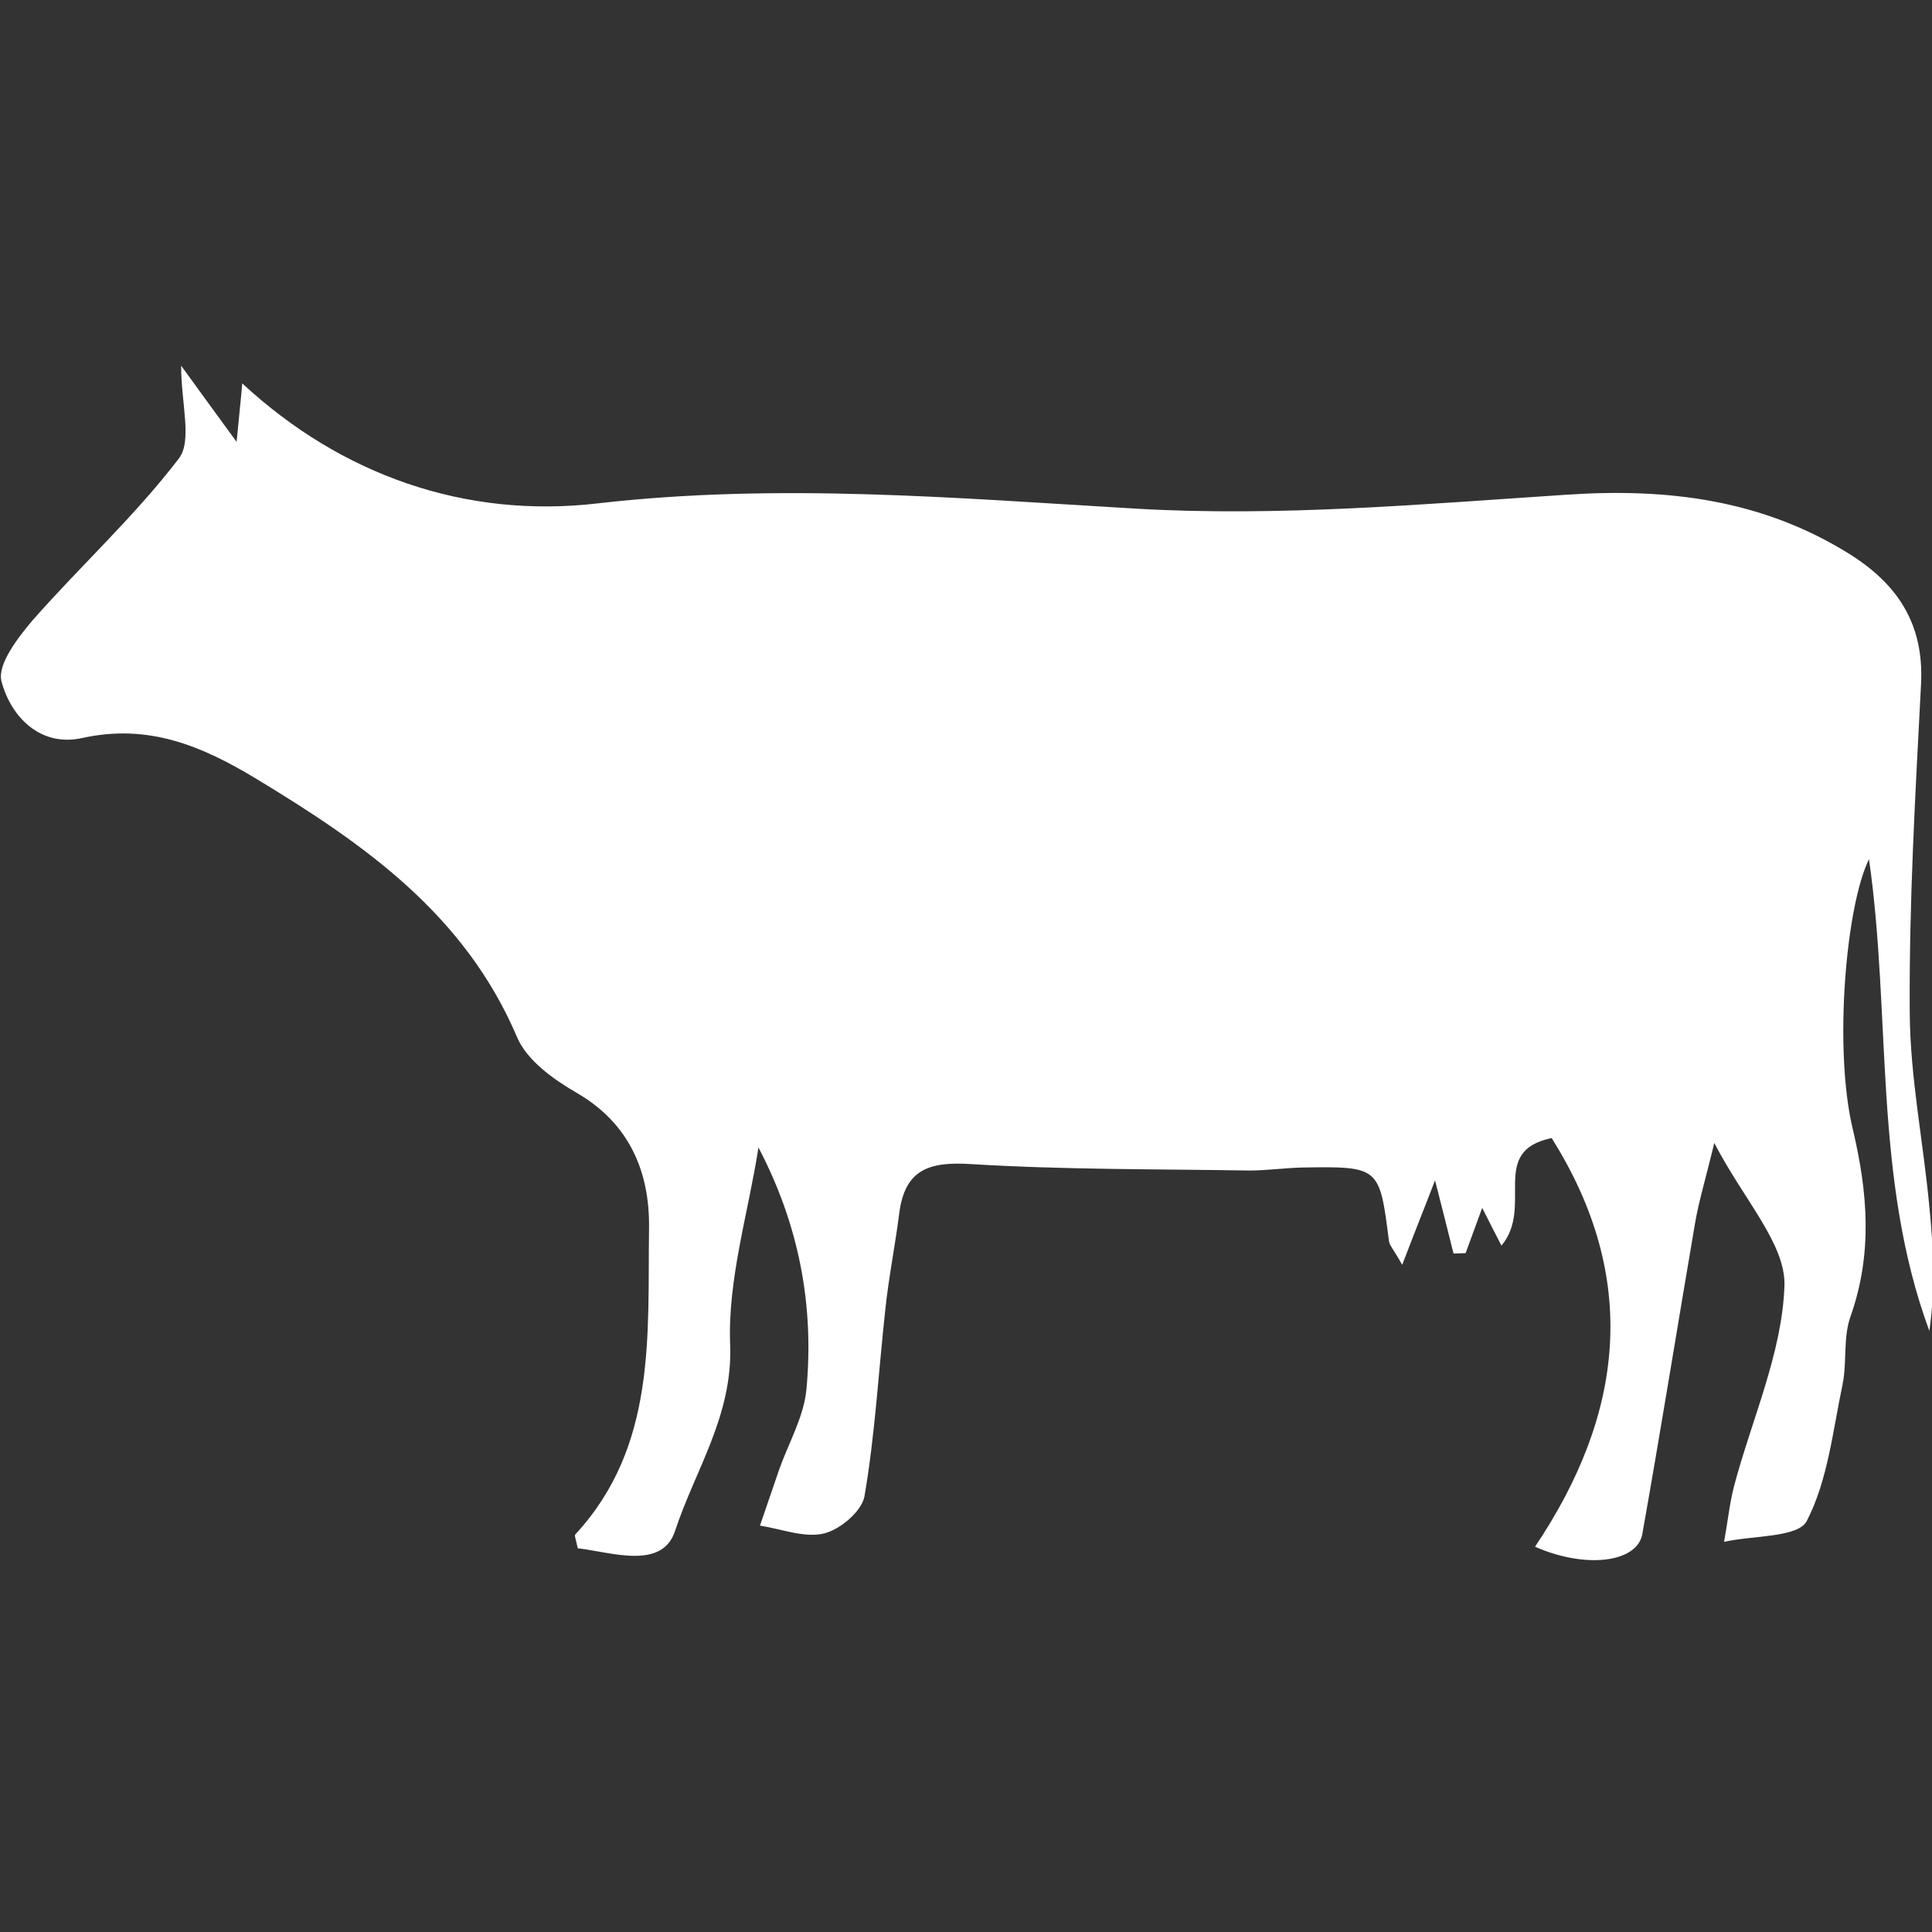
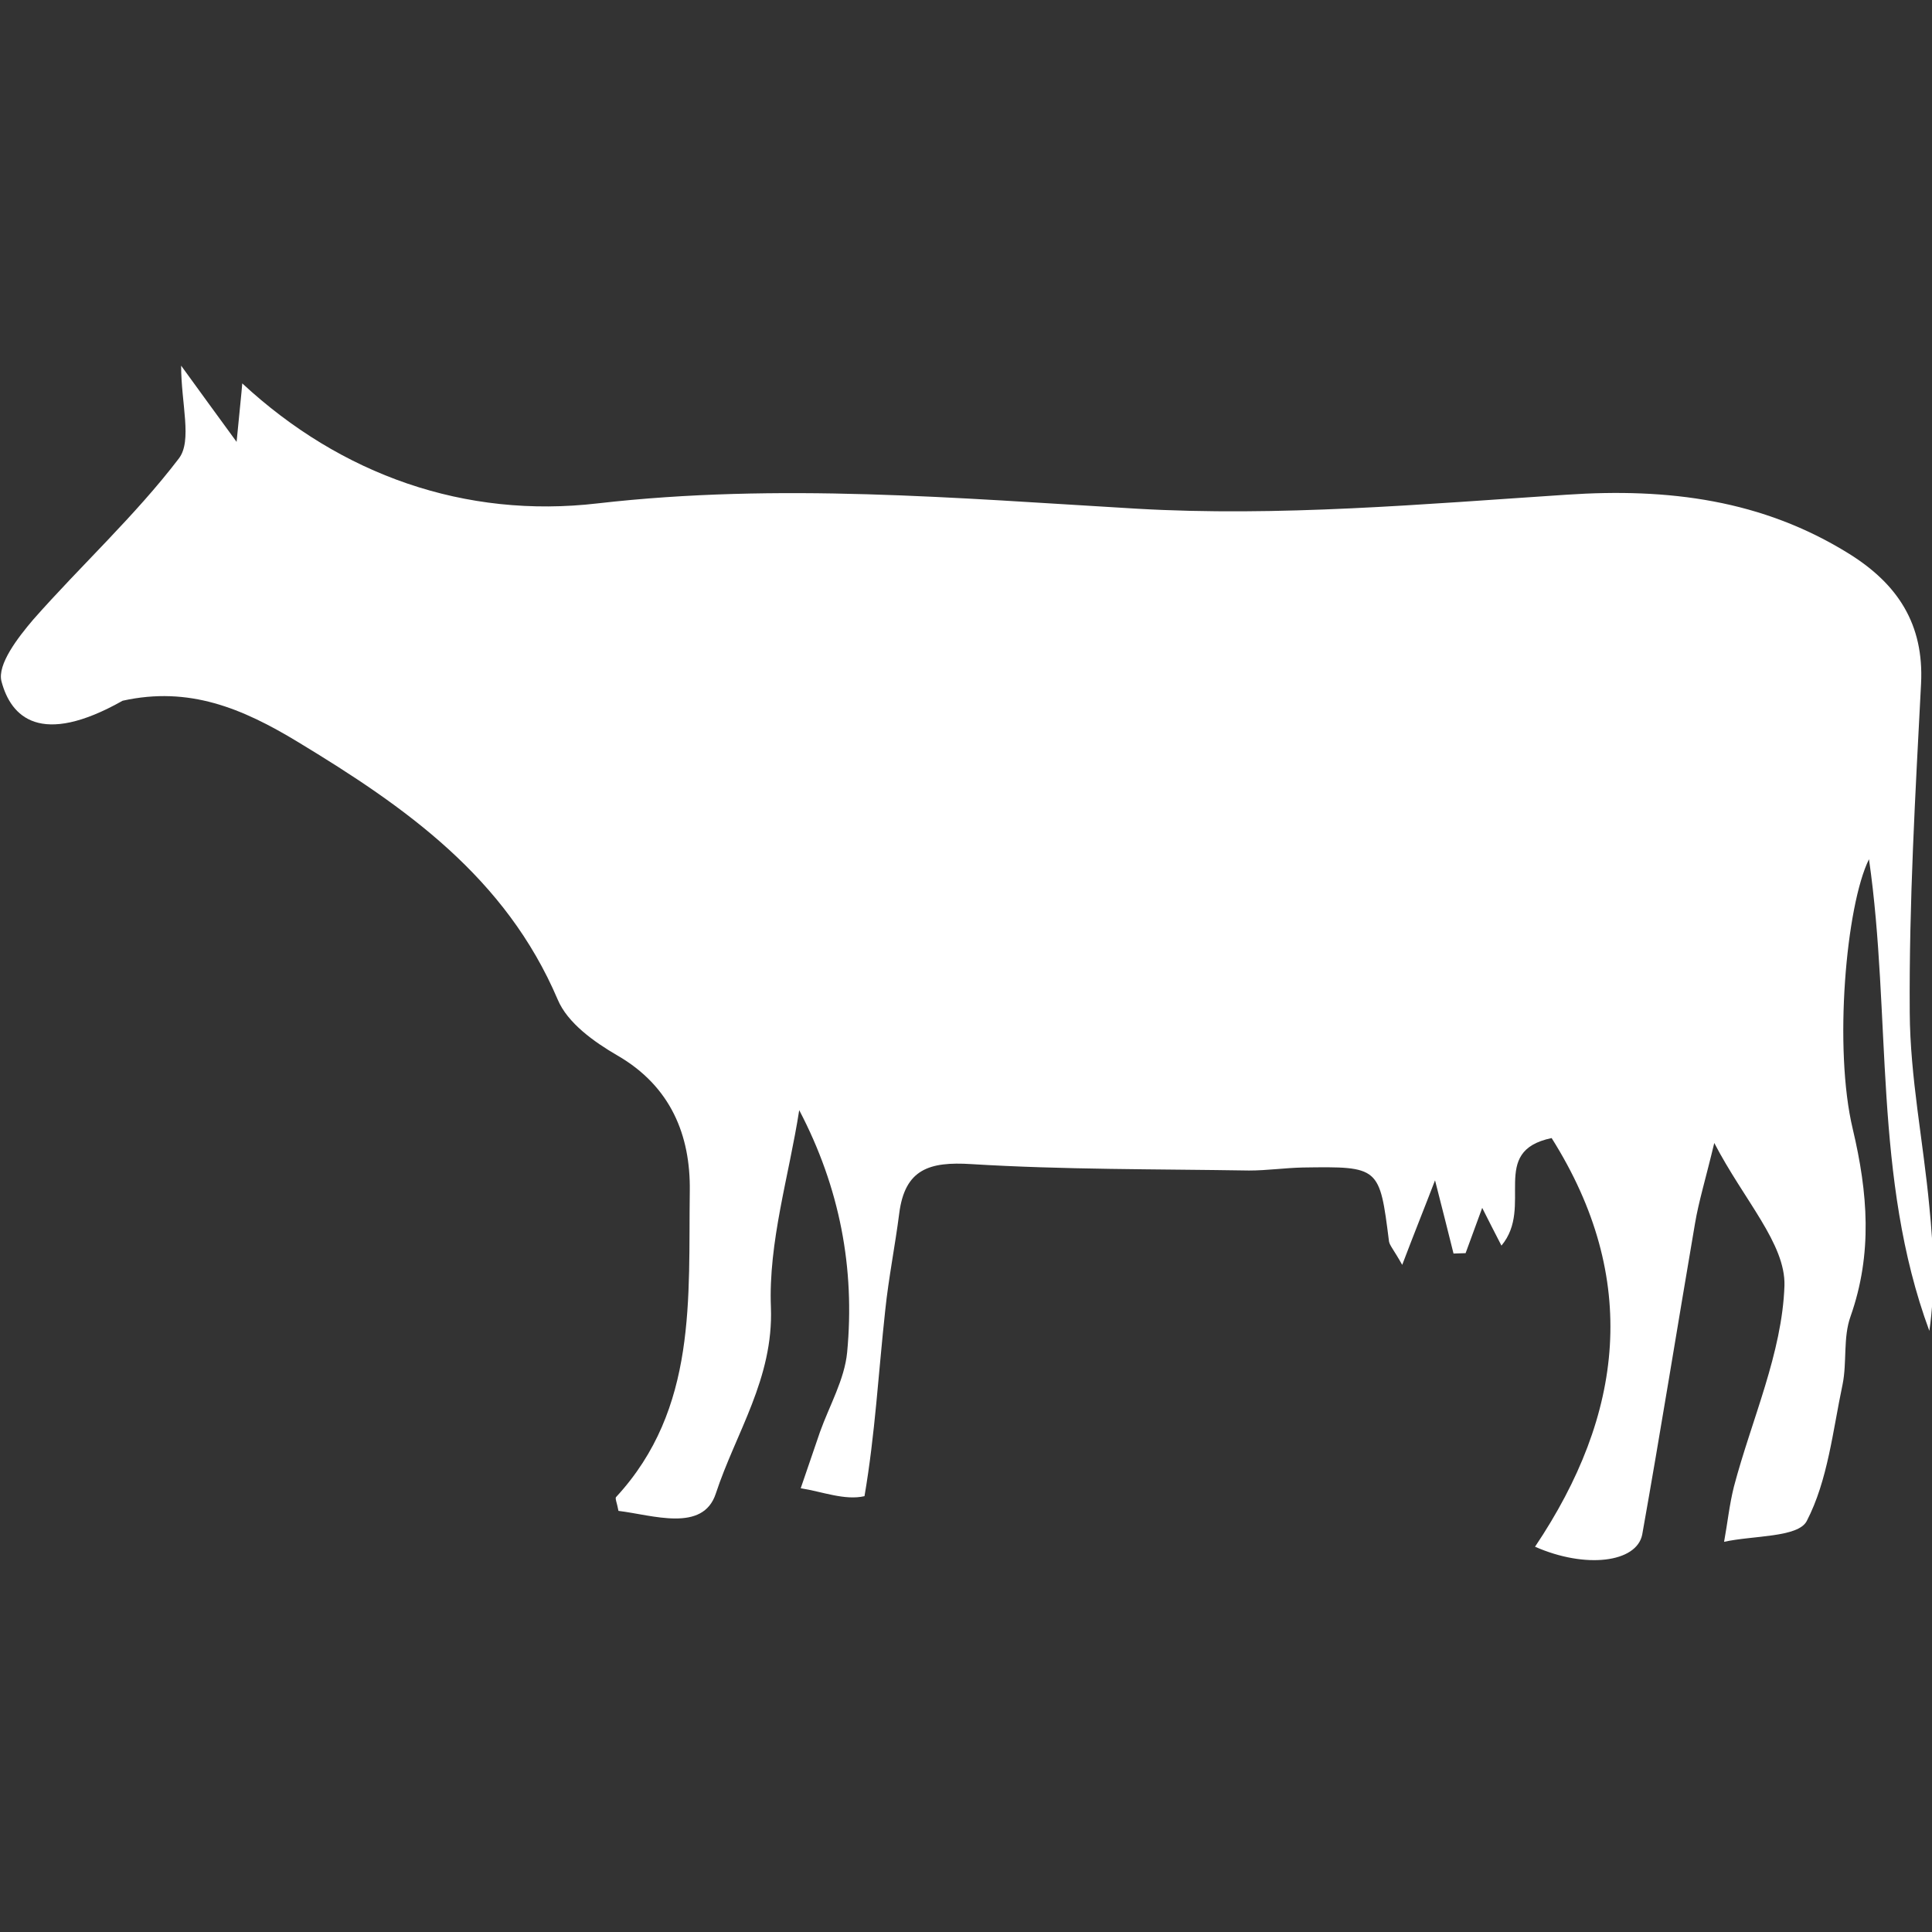
<svg xmlns="http://www.w3.org/2000/svg" version="1.1" id="Capa_1" x="0px" y="0px" viewBox="0 0 512 512" style="enable-background:new 0 0 512 512;" xml:space="preserve">
  <rect x="0" y="0" width="512" height="512" fill="#333333" stroke="none" />
  <style type="text/css">
	.st0{fill:#FFFFFF;}
</style>
-   <path class="st0" d="M406.8,409.9c23.5-35,27.9-71,4.4-108.3c-16.8,3.5-4.6,18.1-13.3,28.5c-1.8-3.5-3.4-6.6-5.1-10  c-1.6,4.4-3,8.2-4.4,12c-1.1,0-2.1,0.1-3.2,0.1c-1.5-6.1-3.1-12.3-4.9-19.4c-2.8,7.3-5.2,13.2-8.7,22.4c-2.3-4.1-3.3-5.1-3.5-6.2  c-2.5-19.8-2.5-19.9-22.8-19.6c-4.8,0.1-9.5,0.8-14.3,0.8c-24.6-0.4-49.1-0.2-73.6-1.7c-11.1-0.7-17.6,1.3-19.1,13.1  c-1.1,8.6-2.8,17-3.7,25.6c-1.8,16.5-2.7,33-5.5,49.3c-0.7,4-6.5,8.9-10.8,9.9c-5.2,1.2-11.2-1.2-16.9-2.1c1.7-5,3.4-9.9,5.1-14.9  c2.5-7,6.5-13.9,7.2-21.1c2.1-22.2-1.9-43.6-12.7-64.2c-2.7,17.4-8.2,35-7.5,52.3c0.7,18.8-9.3,33.2-14.6,49.3  c-3.4,10.4-16.7,5.7-25.8,4.6c-0.4-2.2-1-3.4-0.6-3.7c21.6-23.4,19.1-52.8,19.5-81.1c0.2-14.7-5-27.7-19.2-35.9  c-6.2-3.6-13.2-8.6-15.8-14.8c-13.8-32.4-40.3-51-68.9-68.3c-14.7-8.9-28.8-14.8-46.4-10.9C10.7,198,2.9,190,0.4,180.6  c-1.2-4.5,4.4-11.7,8.4-16.4c12.7-14.4,27-27.5,38.6-42.7c3.6-4.7,0.6-14.5,0.6-24.6c5.2,7.2,8.8,12.1,14.7,20.2  c0.8-8.4,1.3-12.8,1.5-15.5c26.2,24.3,59.1,35.9,94.2,31.8c48-5.5,95-1.4,142.7,1.4c37.8,2.2,76.1-1.2,114.1-3.7  c26.8-1.8,51.8,1.3,74.9,15.7c12.8,8,19.8,18.6,19,34.4c-1.5,29-3.2,58-3,87.1c0.1,17.2,3.6,34.3,5.2,51.5c1.1,10.9,1.6,21.8,0,32.9  c-15-40.6-10-83.4-16-125c-6.1,12.3-9.4,50.2-4.3,71.5c4,16.9,5.3,33-0.6,49.7c-2,5.6-0.9,12.1-2.1,18c-2.6,12.3-3.9,25.4-9.5,36.2  c-2.3,4.4-14.3,3.8-21.9,5.5c0.9-4.9,1.4-9.8,2.6-14.6c4.7-17.8,12.8-35.4,13.4-53.3c0.3-11.1-10.7-22.6-18.6-37.8  c-2.3,9.6-4.1,15.4-5.1,21.3c-4.7,27.5-9.1,55-14,82.5C433.7,414.1,420.2,415.8,406.8,409.9z" />
+   <path class="st0" d="M406.8,409.9c23.5-35,27.9-71,4.4-108.3c-16.8,3.5-4.6,18.1-13.3,28.5c-1.8-3.5-3.4-6.6-5.1-10  c-1.6,4.4-3,8.2-4.4,12c-1.1,0-2.1,0.1-3.2,0.1c-1.5-6.1-3.1-12.3-4.9-19.4c-2.8,7.3-5.2,13.2-8.7,22.4c-2.3-4.1-3.3-5.1-3.5-6.2  c-2.5-19.8-2.5-19.9-22.8-19.6c-4.8,0.1-9.5,0.8-14.3,0.8c-24.6-0.4-49.1-0.2-73.6-1.7c-11.1-0.7-17.6,1.3-19.1,13.1  c-1.1,8.6-2.8,17-3.7,25.6c-1.8,16.5-2.7,33-5.5,49.3c-5.2,1.2-11.2-1.2-16.9-2.1c1.7-5,3.4-9.9,5.1-14.9  c2.5-7,6.5-13.9,7.2-21.1c2.1-22.2-1.9-43.6-12.7-64.2c-2.7,17.4-8.2,35-7.5,52.3c0.7,18.8-9.3,33.2-14.6,49.3  c-3.4,10.4-16.7,5.7-25.8,4.6c-0.4-2.2-1-3.4-0.6-3.7c21.6-23.4,19.1-52.8,19.5-81.1c0.2-14.7-5-27.7-19.2-35.9  c-6.2-3.6-13.2-8.6-15.8-14.8c-13.8-32.4-40.3-51-68.9-68.3c-14.7-8.9-28.8-14.8-46.4-10.9C10.7,198,2.9,190,0.4,180.6  c-1.2-4.5,4.4-11.7,8.4-16.4c12.7-14.4,27-27.5,38.6-42.7c3.6-4.7,0.6-14.5,0.6-24.6c5.2,7.2,8.8,12.1,14.7,20.2  c0.8-8.4,1.3-12.8,1.5-15.5c26.2,24.3,59.1,35.9,94.2,31.8c48-5.5,95-1.4,142.7,1.4c37.8,2.2,76.1-1.2,114.1-3.7  c26.8-1.8,51.8,1.3,74.9,15.7c12.8,8,19.8,18.6,19,34.4c-1.5,29-3.2,58-3,87.1c0.1,17.2,3.6,34.3,5.2,51.5c1.1,10.9,1.6,21.8,0,32.9  c-15-40.6-10-83.4-16-125c-6.1,12.3-9.4,50.2-4.3,71.5c4,16.9,5.3,33-0.6,49.7c-2,5.6-0.9,12.1-2.1,18c-2.6,12.3-3.9,25.4-9.5,36.2  c-2.3,4.4-14.3,3.8-21.9,5.5c0.9-4.9,1.4-9.8,2.6-14.6c4.7-17.8,12.8-35.4,13.4-53.3c0.3-11.1-10.7-22.6-18.6-37.8  c-2.3,9.6-4.1,15.4-5.1,21.3c-4.7,27.5-9.1,55-14,82.5C433.7,414.1,420.2,415.8,406.8,409.9z" />
</svg>